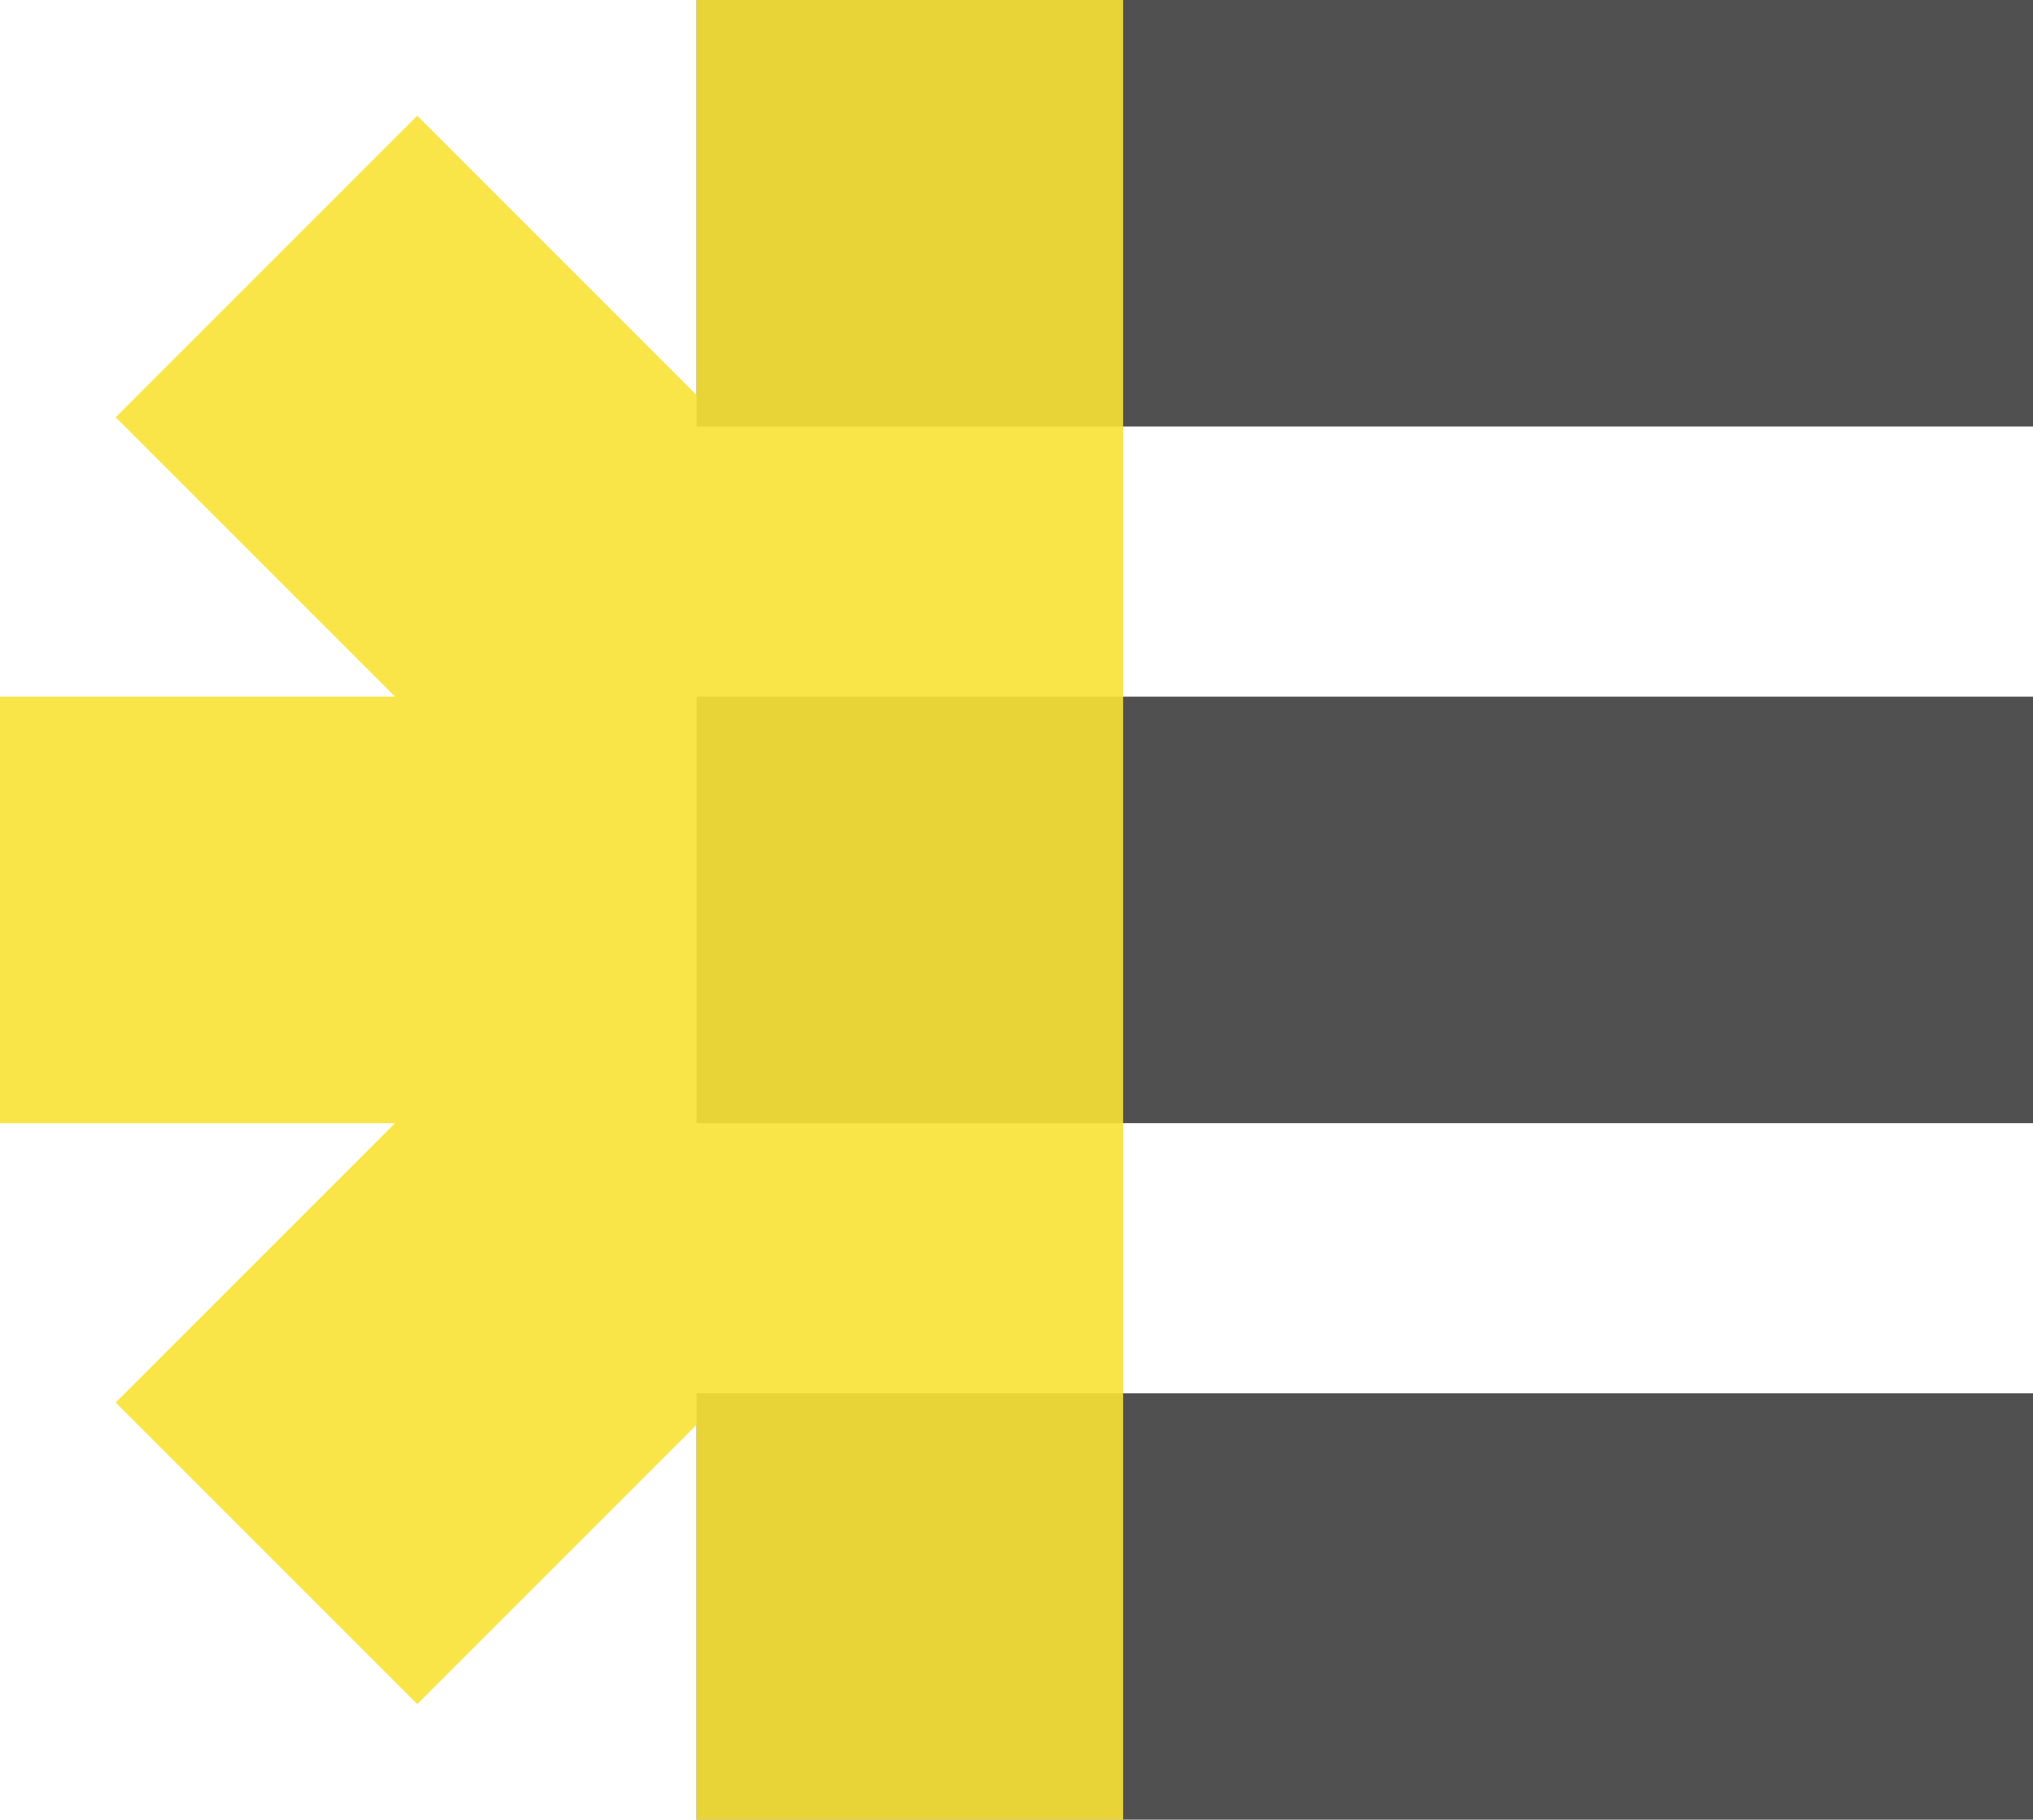
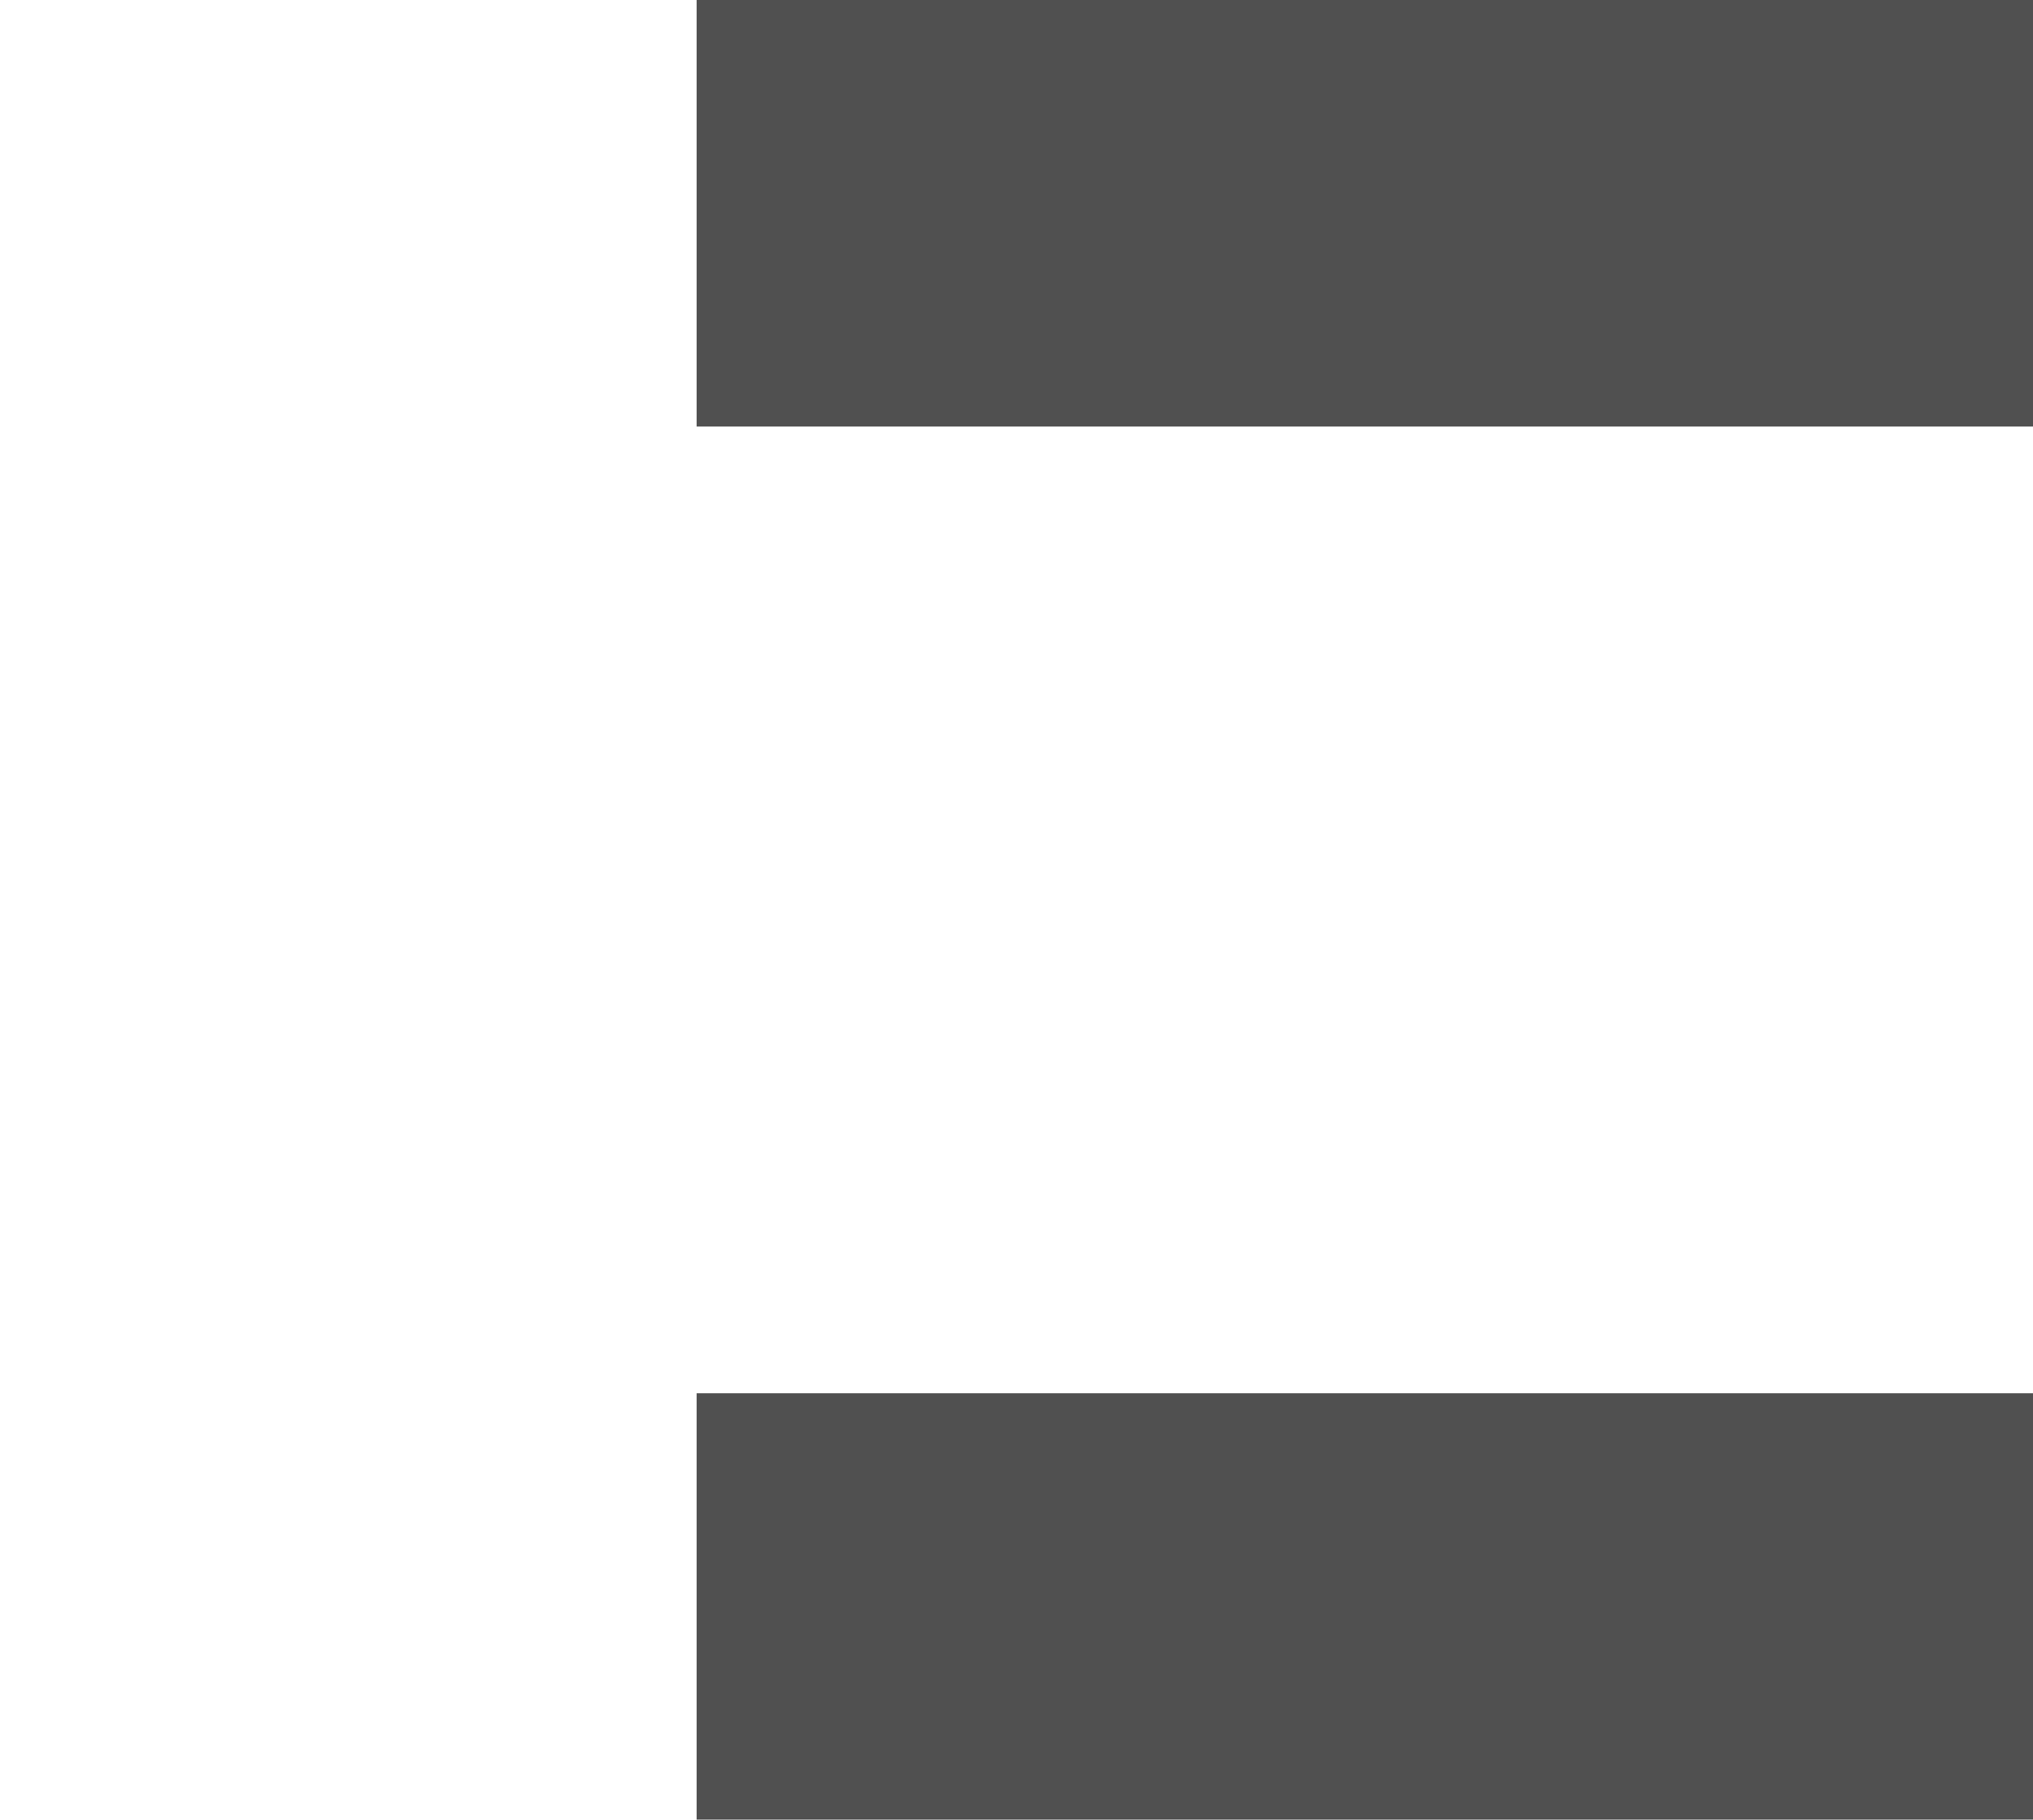
<svg xmlns="http://www.w3.org/2000/svg" width="286" height="256" viewBox="0 0 286 256" fill="none">
  <g filter="url(#filter0_b_203_10)">
    <path d="M98 60V1.11901e-05L286 0V60L98 60Z" fill="#505050" />
-     <path d="M98 158V98L286 98V158L98 158Z" fill="#505050" />
    <path d="M98 256V196L286 196V256L98 256Z" fill="#505050" />
-     <path d="M98 1.11901e-05L158 0V256H98V200.427L58.704 239.723L16.277 197.296L55.574 158H2.62268e-06L0 98H55.574L16.277 58.704L58.703 16.277L98 55.574V1.11901e-05Z" fill="#F8E233" fill-opacity="0.9" />
  </g>
  <defs>
    <filter id="filter0_b_203_10" x="-5" y="-5" width="296" height="266" filterUnits="userSpaceOnUse" color-interpolation-filters="sRGB">
      <feFlood flood-opacity="0" result="BackgroundImageFix" />
      <feGaussianBlur in="BackgroundImageFix" stdDeviation="2.5" />
      <feComposite in2="SourceAlpha" operator="in" result="effect1_backgroundBlur_203_10" />
      <feBlend mode="normal" in="SourceGraphic" in2="effect1_backgroundBlur_203_10" result="shape" />
    </filter>
  </defs>
</svg>